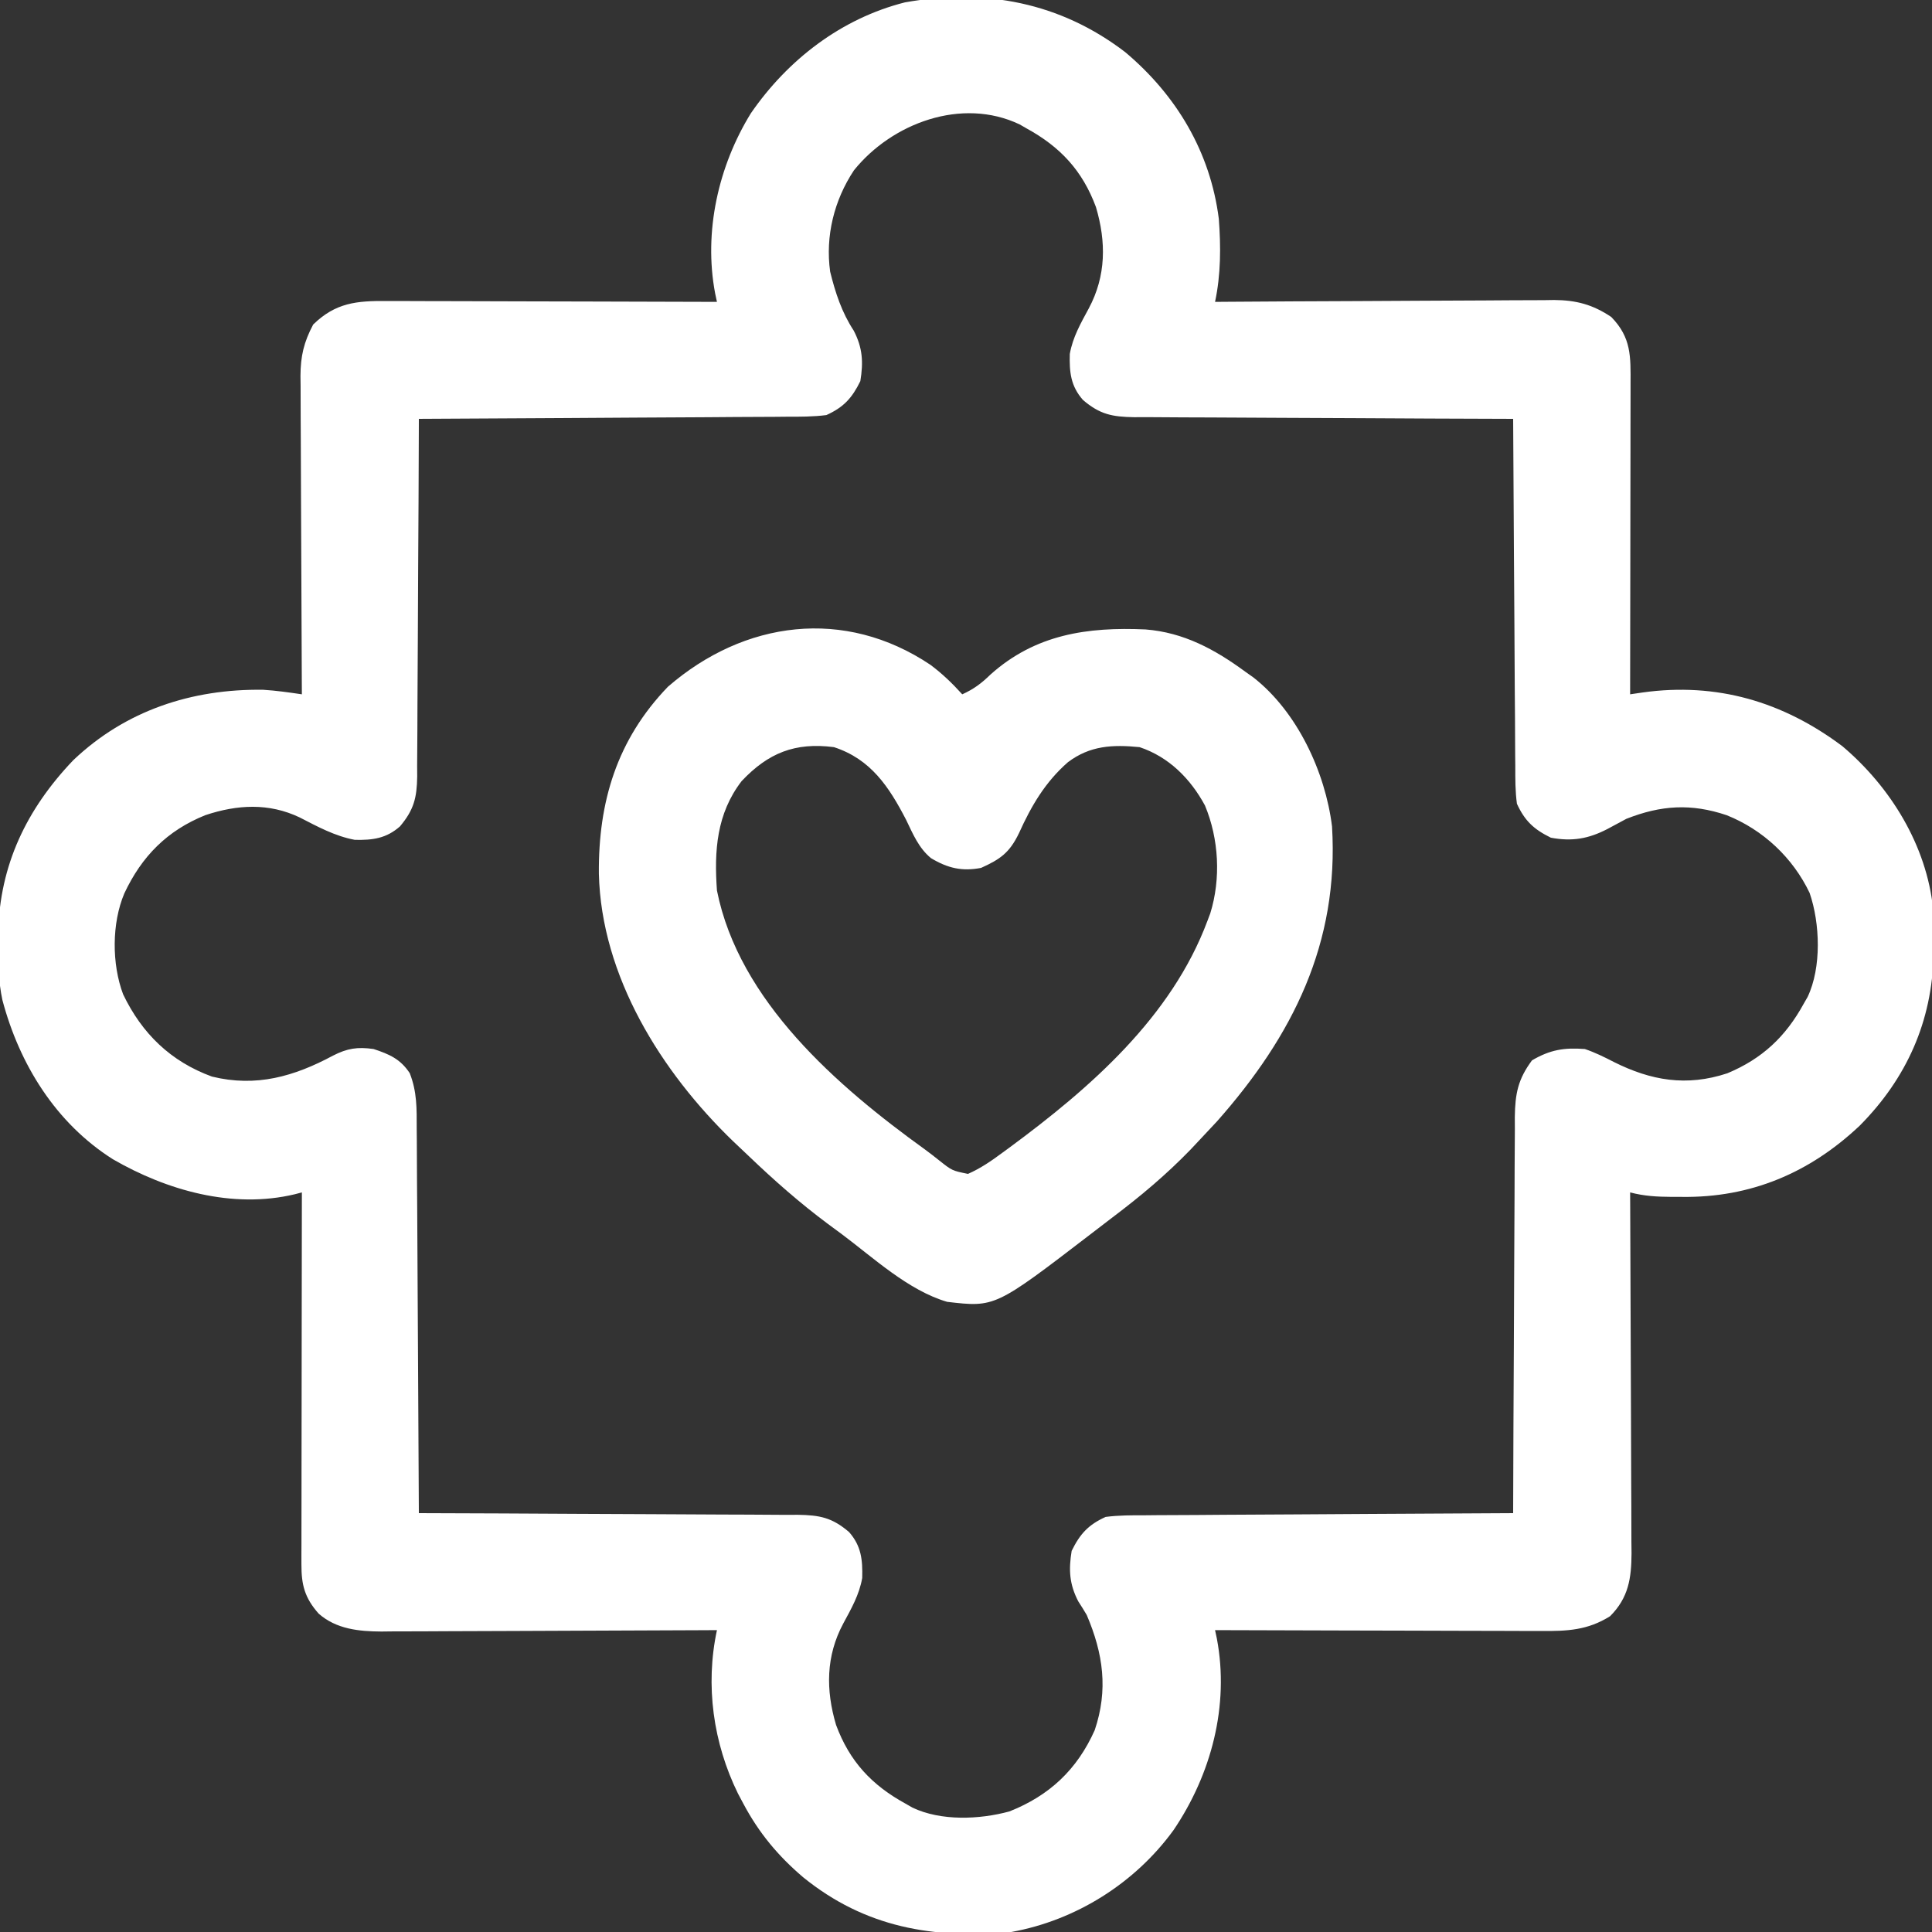
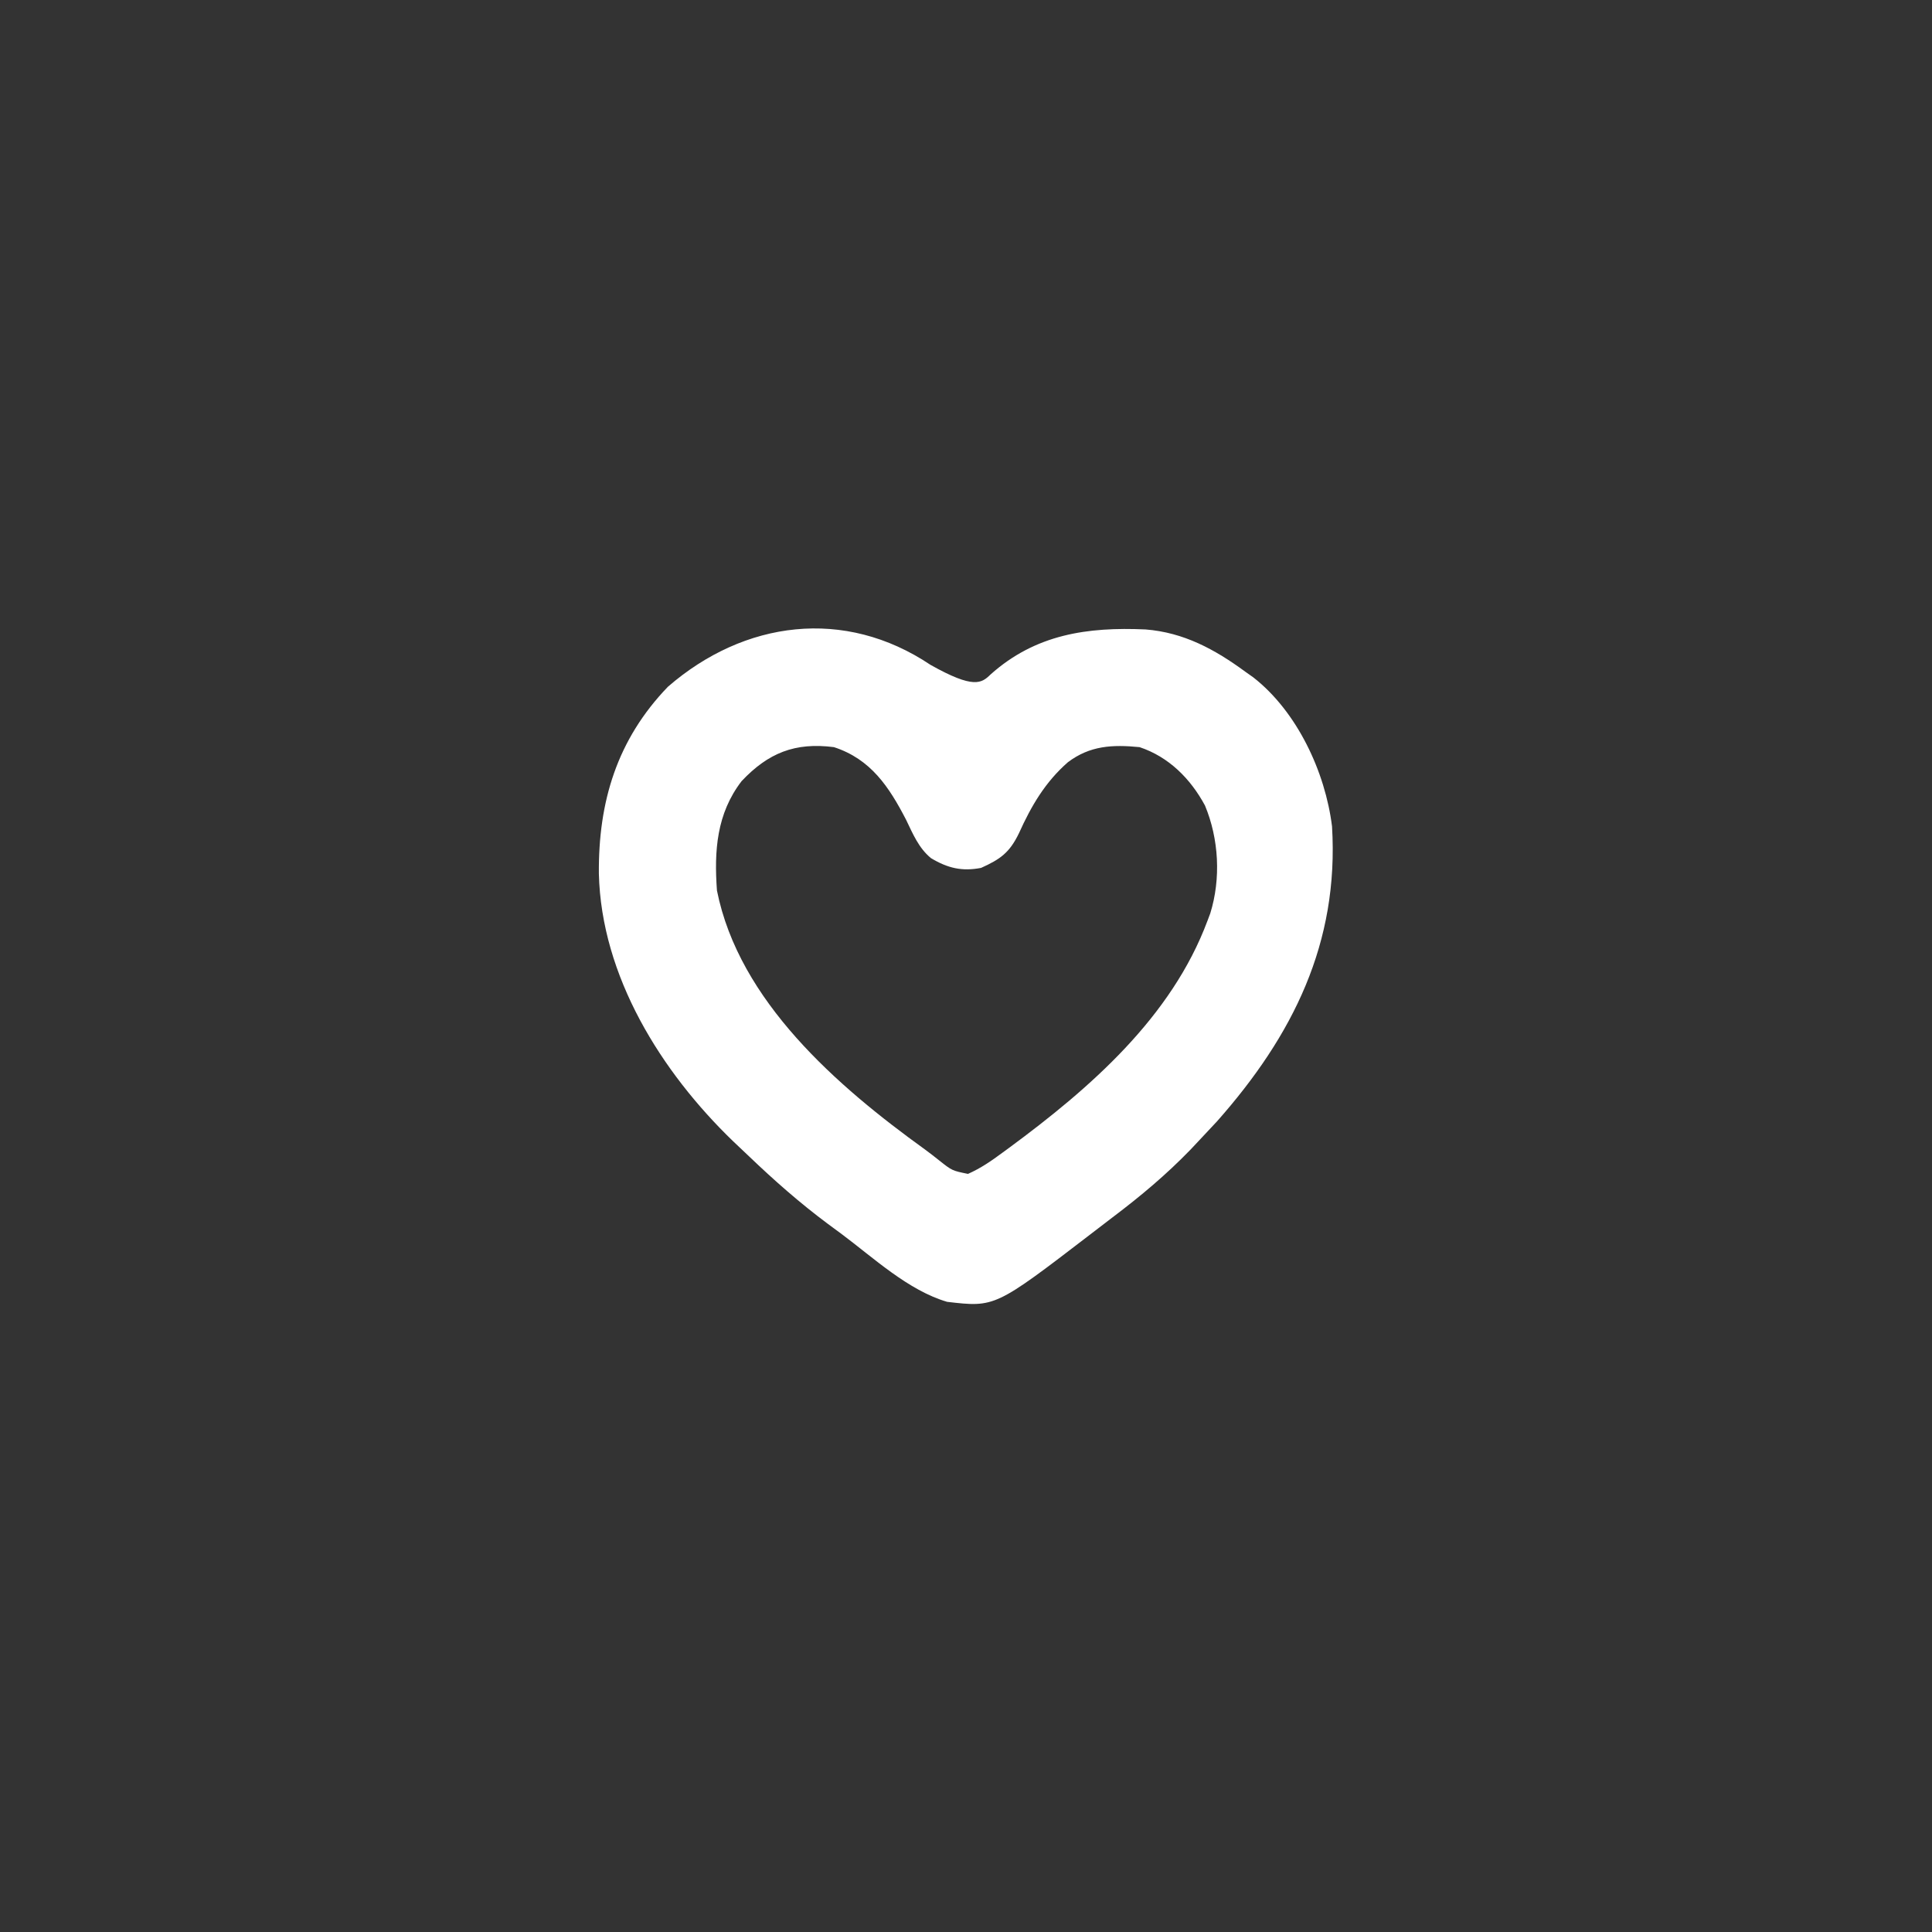
<svg xmlns="http://www.w3.org/2000/svg" version="1.1" width="512" height="512">
  <rect width="100%" height="100%" fill="#333333" stroke="none" />
-   <path d="M0 0 C13.584 11.416 22.563 26.463 24.812 44.188 C25.365 51.573 25.362 58.927 23.812 66.188 C25.609 66.174 25.609 66.174 27.441 66.161 C38.741 66.079 50.04 66.019 61.34 65.98 C67.149 65.959 72.957 65.931 78.766 65.886 C84.375 65.842 89.983 65.818 95.592 65.808 C97.729 65.801 99.866 65.786 102.003 65.765 C105.002 65.735 108 65.732 111 65.733 C111.878 65.719 112.757 65.705 113.661 65.69 C119.515 65.729 123.917 66.9 128.812 70.188 C134.155 75.667 133.958 80.645 133.926 87.995 C133.926 88.883 133.926 89.771 133.926 90.687 C133.926 93.619 133.918 96.552 133.91 99.484 C133.908 101.519 133.907 103.553 133.906 105.588 C133.902 110.941 133.892 116.294 133.881 121.646 C133.871 127.109 133.866 132.572 133.861 138.035 C133.851 148.753 133.834 159.47 133.812 170.188 C134.903 170.027 135.993 169.867 137.116 169.702 C156.758 166.967 174.288 172.112 190.062 183.938 C202.835 194.744 212.371 210.224 214.112 227.092 C214.248 230.069 214.281 233.021 214.25 236 C214.242 237.051 214.233 238.102 214.225 239.185 C213.843 256.829 207.114 271.924 194.691 284.465 C181.41 297.026 165.722 303.634 147.5 303.375 C146.62 303.374 145.74 303.374 144.834 303.373 C140.954 303.347 137.572 303.177 133.812 302.188 C133.822 304.1 133.822 304.1 133.833 306.051 C133.894 318.072 133.938 330.092 133.968 342.113 C133.984 348.293 134.005 354.473 134.039 360.653 C134.071 366.618 134.089 372.583 134.097 378.549 C134.103 380.823 134.113 383.098 134.13 385.372 C134.152 388.561 134.154 391.749 134.153 394.938 C134.169 396.345 134.169 396.345 134.186 397.78 C134.154 404.434 133.401 409.599 128.5 414.5 C122.553 418.234 117.127 418.47 110.319 418.415 C108.913 418.415 108.913 418.415 107.479 418.415 C104.395 418.414 101.311 418.399 98.227 418.383 C96.083 418.379 93.939 418.376 91.795 418.374 C86.163 418.367 80.531 418.347 74.899 418.325 C69.147 418.304 63.396 418.295 57.645 418.285 C46.367 418.264 35.09 418.23 23.812 418.188 C24.053 419.312 24.053 419.312 24.298 420.46 C27.646 438.198 22.804 456.43 12.812 471.188 C2.598 485.248 -13.046 495.094 -30.188 498.188 C-50.826 500.064 -68.918 497.01 -85.348 483.68 C-91.985 478.036 -97.083 471.912 -101.188 464.188 C-101.658 463.303 -102.129 462.419 -102.613 461.508 C-109.186 448.13 -111.335 432.82 -108.188 418.188 C-109.372 418.194 -110.557 418.201 -111.778 418.208 C-122.96 418.269 -134.142 418.314 -145.324 418.343 C-151.072 418.359 -156.82 418.38 -162.568 418.414 C-168.119 418.446 -173.669 418.464 -179.219 418.472 C-181.334 418.478 -183.448 418.488 -185.563 418.505 C-188.531 418.527 -191.499 418.529 -194.467 418.528 C-195.77 418.544 -195.77 418.544 -197.1 418.561 C-203.057 418.531 -209.08 417.933 -213.751 413.806 C-217.446 409.621 -218.314 406.214 -218.308 400.796 C-218.31 399.488 -218.31 399.488 -218.312 398.153 C-218.307 396.73 -218.307 396.73 -218.301 395.278 C-218.301 394.273 -218.301 393.268 -218.301 392.232 C-218.301 388.91 -218.293 385.588 -218.285 382.266 C-218.283 379.962 -218.282 377.658 -218.281 375.355 C-218.277 369.292 -218.267 363.229 -218.256 357.166 C-218.246 350.979 -218.241 344.792 -218.236 338.605 C-218.226 326.466 -218.209 314.327 -218.188 302.188 C-218.804 302.349 -219.421 302.511 -220.056 302.677 C-236.572 306.63 -254.004 301.647 -268.277 293.397 C-283.425 283.805 -293.046 268.23 -297.561 251.171 C-298.589 246.276 -298.72 241.489 -298.688 236.5 C-298.682 235.455 -298.676 234.41 -298.67 233.333 C-298.261 215.424 -291.151 200.622 -278.781 187.656 C-264.93 174.473 -247.349 168.716 -228.441 168.984 C-224.984 169.2 -221.613 169.681 -218.188 170.188 C-218.197 168.501 -218.197 168.501 -218.208 166.78 C-218.269 156.172 -218.314 145.564 -218.343 134.955 C-218.359 129.502 -218.38 124.048 -218.414 118.595 C-218.446 113.33 -218.464 108.065 -218.472 102.8 C-218.478 100.794 -218.488 98.787 -218.505 96.78 C-218.527 93.965 -218.529 91.151 -218.528 88.336 C-218.539 87.51 -218.55 86.684 -218.561 85.833 C-218.533 80.541 -217.675 76.885 -215.188 72.188 C-209.222 66.379 -203.648 65.896 -195.716 65.96 C-194.295 65.96 -194.295 65.96 -192.846 65.96 C-189.724 65.961 -186.602 65.977 -183.48 65.992 C-181.313 65.996 -179.145 65.999 -176.978 66.001 C-171.278 66.008 -165.578 66.028 -159.879 66.05 C-154.06 66.071 -148.242 66.08 -142.424 66.09 C-131.012 66.111 -119.6 66.145 -108.188 66.188 C-108.348 65.438 -108.508 64.688 -108.673 63.915 C-111.753 47.594 -107.823 30.189 -99.188 16.188 C-89.394 1.984 -75.22 -8.923 -58.352 -13.188 C-37.104 -16.952 -17.185 -13.157 0 0 Z M-71.875 31.312 C-77.142 39.231 -79.501 48.783 -78.188 58.188 C-76.815 63.762 -75.103 68.996 -71.938 73.812 C-69.576 78.367 -69.365 82.153 -70.188 87.188 C-72.409 91.713 -74.623 94.115 -79.188 96.188 C-82.68 96.641 -86.151 96.625 -89.669 96.62 C-91.25 96.635 -91.25 96.635 -92.863 96.651 C-96.343 96.681 -99.822 96.69 -103.301 96.699 C-105.715 96.716 -108.129 96.734 -110.544 96.754 C-116.894 96.801 -123.245 96.831 -129.596 96.857 C-136.077 96.887 -142.559 96.933 -149.041 96.979 C-161.756 97.065 -174.472 97.132 -187.188 97.188 C-187.191 98.452 -187.195 99.717 -187.199 101.019 C-187.235 112.938 -187.293 124.856 -187.371 136.774 C-187.411 142.901 -187.443 149.028 -187.458 155.156 C-187.474 161.069 -187.508 166.982 -187.556 172.896 C-187.571 175.151 -187.579 177.407 -187.579 179.663 C-187.582 182.824 -187.609 185.983 -187.642 189.143 C-187.634 190.541 -187.634 190.541 -187.626 191.968 C-187.716 197.539 -188.464 200.77 -192.188 205.188 C-195.824 208.396 -199.453 208.86 -204.16 208.754 C-209.443 207.766 -214.021 205.257 -218.77 202.816 C-226.947 198.919 -235.31 199.398 -243.773 202.215 C-253.922 206.304 -260.636 213.131 -265.242 222.953 C-268.58 230.842 -268.593 241.627 -265.562 249.688 C-260.564 260.105 -252.944 267.498 -242.02 271.492 C-230.308 274.368 -220.246 271.467 -209.938 265.938 C-206.182 264.014 -203.449 263.579 -199.188 264.188 C-194.998 265.569 -192.082 266.833 -189.602 270.588 C-187.658 275.534 -187.748 279.972 -187.755 285.242 C-187.74 286.896 -187.74 286.896 -187.724 288.584 C-187.694 292.22 -187.685 295.856 -187.676 299.492 C-187.659 302.017 -187.641 304.542 -187.621 307.067 C-187.579 313.027 -187.549 318.987 -187.526 324.948 C-187.499 331.736 -187.455 338.525 -187.41 345.313 C-187.317 359.271 -187.245 373.229 -187.188 387.188 C-186.636 387.189 -186.085 387.19 -185.518 387.192 C-172.096 387.229 -158.675 387.288 -145.254 387.371 C-138.764 387.411 -132.273 387.443 -125.783 387.458 C-119.519 387.474 -113.256 387.508 -106.992 387.556 C-104.603 387.571 -102.213 387.579 -99.823 387.579 C-96.476 387.582 -93.13 387.609 -89.783 387.642 C-88.794 387.637 -87.806 387.632 -86.788 387.626 C-80.938 387.715 -77.675 388.351 -73.188 392.188 C-69.916 395.896 -69.57 399.581 -69.691 404.367 C-70.478 408.839 -72.579 412.479 -74.719 416.445 C-79.335 425.065 -79.365 434.08 -76.625 443.312 C-73.043 452.982 -67.172 459.27 -58.188 464.188 C-57.597 464.528 -57.007 464.868 -56.398 465.219 C-48.818 468.825 -38.652 468.401 -30.695 466.238 C-20.097 462.049 -12.751 455.169 -8.078 444.703 C-4.467 434.007 -5.813 424.443 -10.188 414.188 C-10.91 412.962 -11.656 411.751 -12.438 410.562 C-14.799 406.008 -15.01 402.222 -14.188 397.188 C-11.966 392.662 -9.752 390.26 -5.188 388.188 C-1.695 387.734 1.776 387.75 5.294 387.755 C6.348 387.745 7.402 387.735 8.488 387.724 C11.968 387.694 15.447 387.685 18.926 387.676 C21.34 387.659 23.754 387.641 26.169 387.621 C32.519 387.574 38.87 387.544 45.221 387.518 C51.702 387.488 58.184 387.442 64.666 387.396 C77.381 387.31 90.097 387.243 102.812 387.188 C102.815 386.324 102.815 386.324 102.817 385.442 C102.854 371.411 102.913 357.381 102.996 343.35 C103.036 336.565 103.069 329.78 103.083 322.994 C103.098 316.446 103.133 309.897 103.181 303.348 C103.196 300.85 103.204 298.353 103.204 295.855 C103.207 292.355 103.234 288.855 103.267 285.355 C103.262 284.324 103.257 283.292 103.251 282.23 C103.341 276.032 104.08 272.209 107.812 267.188 C112.616 264.378 116.316 263.775 121.812 264.188 C124.503 265.097 126.979 266.325 129.5 267.625 C139.351 272.556 148.759 274.191 159.562 270.625 C168.795 266.782 175.036 260.913 179.812 252.188 C180.153 251.597 180.493 251.007 180.844 250.398 C184.57 242.566 184.154 230.869 181.375 222.812 C176.902 213.44 168.993 206.055 159.406 202.227 C149.995 199.061 142.02 199.556 132.812 203.188 C131.137 204.066 129.47 204.962 127.812 205.875 C122.768 208.492 118.426 209.234 112.812 208.188 C108.286 205.965 105.904 203.742 103.812 199.188 C103.363 195.878 103.375 192.593 103.38 189.257 C103.37 188.261 103.36 187.265 103.349 186.24 C103.319 182.955 103.31 179.671 103.301 176.387 C103.284 174.107 103.266 171.827 103.246 169.548 C103.199 163.552 103.169 157.557 103.143 151.561 C103.113 145.441 103.067 139.321 103.021 133.201 C102.935 121.197 102.868 109.192 102.812 97.188 C101.986 97.185 101.986 97.185 101.143 97.183 C87.721 97.146 74.3 97.087 60.879 97.004 C54.389 96.964 47.898 96.932 41.408 96.917 C35.144 96.901 28.881 96.867 22.617 96.819 C20.228 96.804 17.838 96.796 15.448 96.796 C12.101 96.793 8.755 96.766 5.408 96.733 C3.925 96.741 3.925 96.741 2.413 96.749 C-3.437 96.66 -6.7 96.024 -11.188 92.188 C-14.459 88.479 -14.805 84.794 -14.684 80.008 C-13.897 75.536 -11.796 71.896 -9.656 67.93 C-5.04 59.31 -5.01 50.295 -7.75 41.062 C-11.332 31.393 -17.203 25.105 -26.188 20.188 C-27.073 19.677 -27.073 19.677 -27.977 19.156 C-43.309 11.861 -61.825 18.84 -71.875 31.312 Z " fill="#ffffff" transform="translate(298.188,13.812)" />
-   <path d="M0 0 C3.159 2.365 5.784 4.889 8.426 7.816 C11.472 6.454 13.543 4.886 15.926 2.566 C27.858 -8.117 41.662 -10.066 57.008 -9.375 C67.136 -8.575 75.375 -4.098 83.426 1.816 C84.487 2.567 84.487 2.567 85.57 3.332 C97.201 12.417 104.643 28.415 106.426 42.816 C108.302 73.699 96.067 98.241 75.988 120.941 C74.478 122.576 72.957 124.201 71.426 125.816 C70.596 126.699 69.765 127.582 68.91 128.492 C62.496 135.122 55.673 140.832 48.323 146.381 C46.351 147.873 44.392 149.383 42.434 150.895 C17.132 170.297 17.132 170.297 4.426 168.816 C-5.894 165.783 -15.081 157.16 -23.574 150.816 C-24.772 149.934 -25.97 149.051 -27.168 148.168 C-34.577 142.648 -41.414 136.633 -48.078 130.25 C-49.465 128.921 -50.863 127.605 -52.262 126.289 C-71.376 107.861 -87.224 82.51 -87.867 55.346 C-88.025 36.315 -83.089 19.852 -69.574 5.816 C-49.318 -11.759 -22.738 -15.236 0 0 Z M-50.035 30.816 C-56.667 39.434 -57.341 49.314 -56.574 59.816 C-50.709 89.176 -24.622 111.734 -1.455 128.436 C-0.185 129.368 1.064 130.33 2.291 131.318 C5.742 134.053 5.742 134.053 9.949 134.91 C13.285 133.437 16.14 131.482 19.051 129.316 C19.666 128.866 20.282 128.416 20.916 127.953 C42.322 112.166 63.888 93.389 73.426 67.816 C73.669 67.169 73.913 66.522 74.164 65.855 C77.02 56.648 76.441 46.126 72.758 37.289 C68.924 30.173 63.173 24.399 55.426 21.816 C48.264 21.111 42.286 21.394 36.426 25.816 C30.403 31.094 26.735 37.379 23.479 44.587 C20.979 49.79 18.526 51.514 13.426 53.816 C8.377 54.791 4.594 53.897 0.147 51.234 C-3.121 48.543 -4.637 44.816 -6.449 41.066 C-10.967 32.342 -15.797 24.996 -25.574 21.816 C-35.882 20.491 -42.982 23.344 -50.035 30.816 Z " fill="#ffffff" transform="translate(246.574,176.184)" />
+   <path d="M0 0 C11.472 6.454 13.543 4.886 15.926 2.566 C27.858 -8.117 41.662 -10.066 57.008 -9.375 C67.136 -8.575 75.375 -4.098 83.426 1.816 C84.487 2.567 84.487 2.567 85.57 3.332 C97.201 12.417 104.643 28.415 106.426 42.816 C108.302 73.699 96.067 98.241 75.988 120.941 C74.478 122.576 72.957 124.201 71.426 125.816 C70.596 126.699 69.765 127.582 68.91 128.492 C62.496 135.122 55.673 140.832 48.323 146.381 C46.351 147.873 44.392 149.383 42.434 150.895 C17.132 170.297 17.132 170.297 4.426 168.816 C-5.894 165.783 -15.081 157.16 -23.574 150.816 C-24.772 149.934 -25.97 149.051 -27.168 148.168 C-34.577 142.648 -41.414 136.633 -48.078 130.25 C-49.465 128.921 -50.863 127.605 -52.262 126.289 C-71.376 107.861 -87.224 82.51 -87.867 55.346 C-88.025 36.315 -83.089 19.852 -69.574 5.816 C-49.318 -11.759 -22.738 -15.236 0 0 Z M-50.035 30.816 C-56.667 39.434 -57.341 49.314 -56.574 59.816 C-50.709 89.176 -24.622 111.734 -1.455 128.436 C-0.185 129.368 1.064 130.33 2.291 131.318 C5.742 134.053 5.742 134.053 9.949 134.91 C13.285 133.437 16.14 131.482 19.051 129.316 C19.666 128.866 20.282 128.416 20.916 127.953 C42.322 112.166 63.888 93.389 73.426 67.816 C73.669 67.169 73.913 66.522 74.164 65.855 C77.02 56.648 76.441 46.126 72.758 37.289 C68.924 30.173 63.173 24.399 55.426 21.816 C48.264 21.111 42.286 21.394 36.426 25.816 C30.403 31.094 26.735 37.379 23.479 44.587 C20.979 49.79 18.526 51.514 13.426 53.816 C8.377 54.791 4.594 53.897 0.147 51.234 C-3.121 48.543 -4.637 44.816 -6.449 41.066 C-10.967 32.342 -15.797 24.996 -25.574 21.816 C-35.882 20.491 -42.982 23.344 -50.035 30.816 Z " fill="#ffffff" transform="translate(246.574,176.184)" />
</svg>